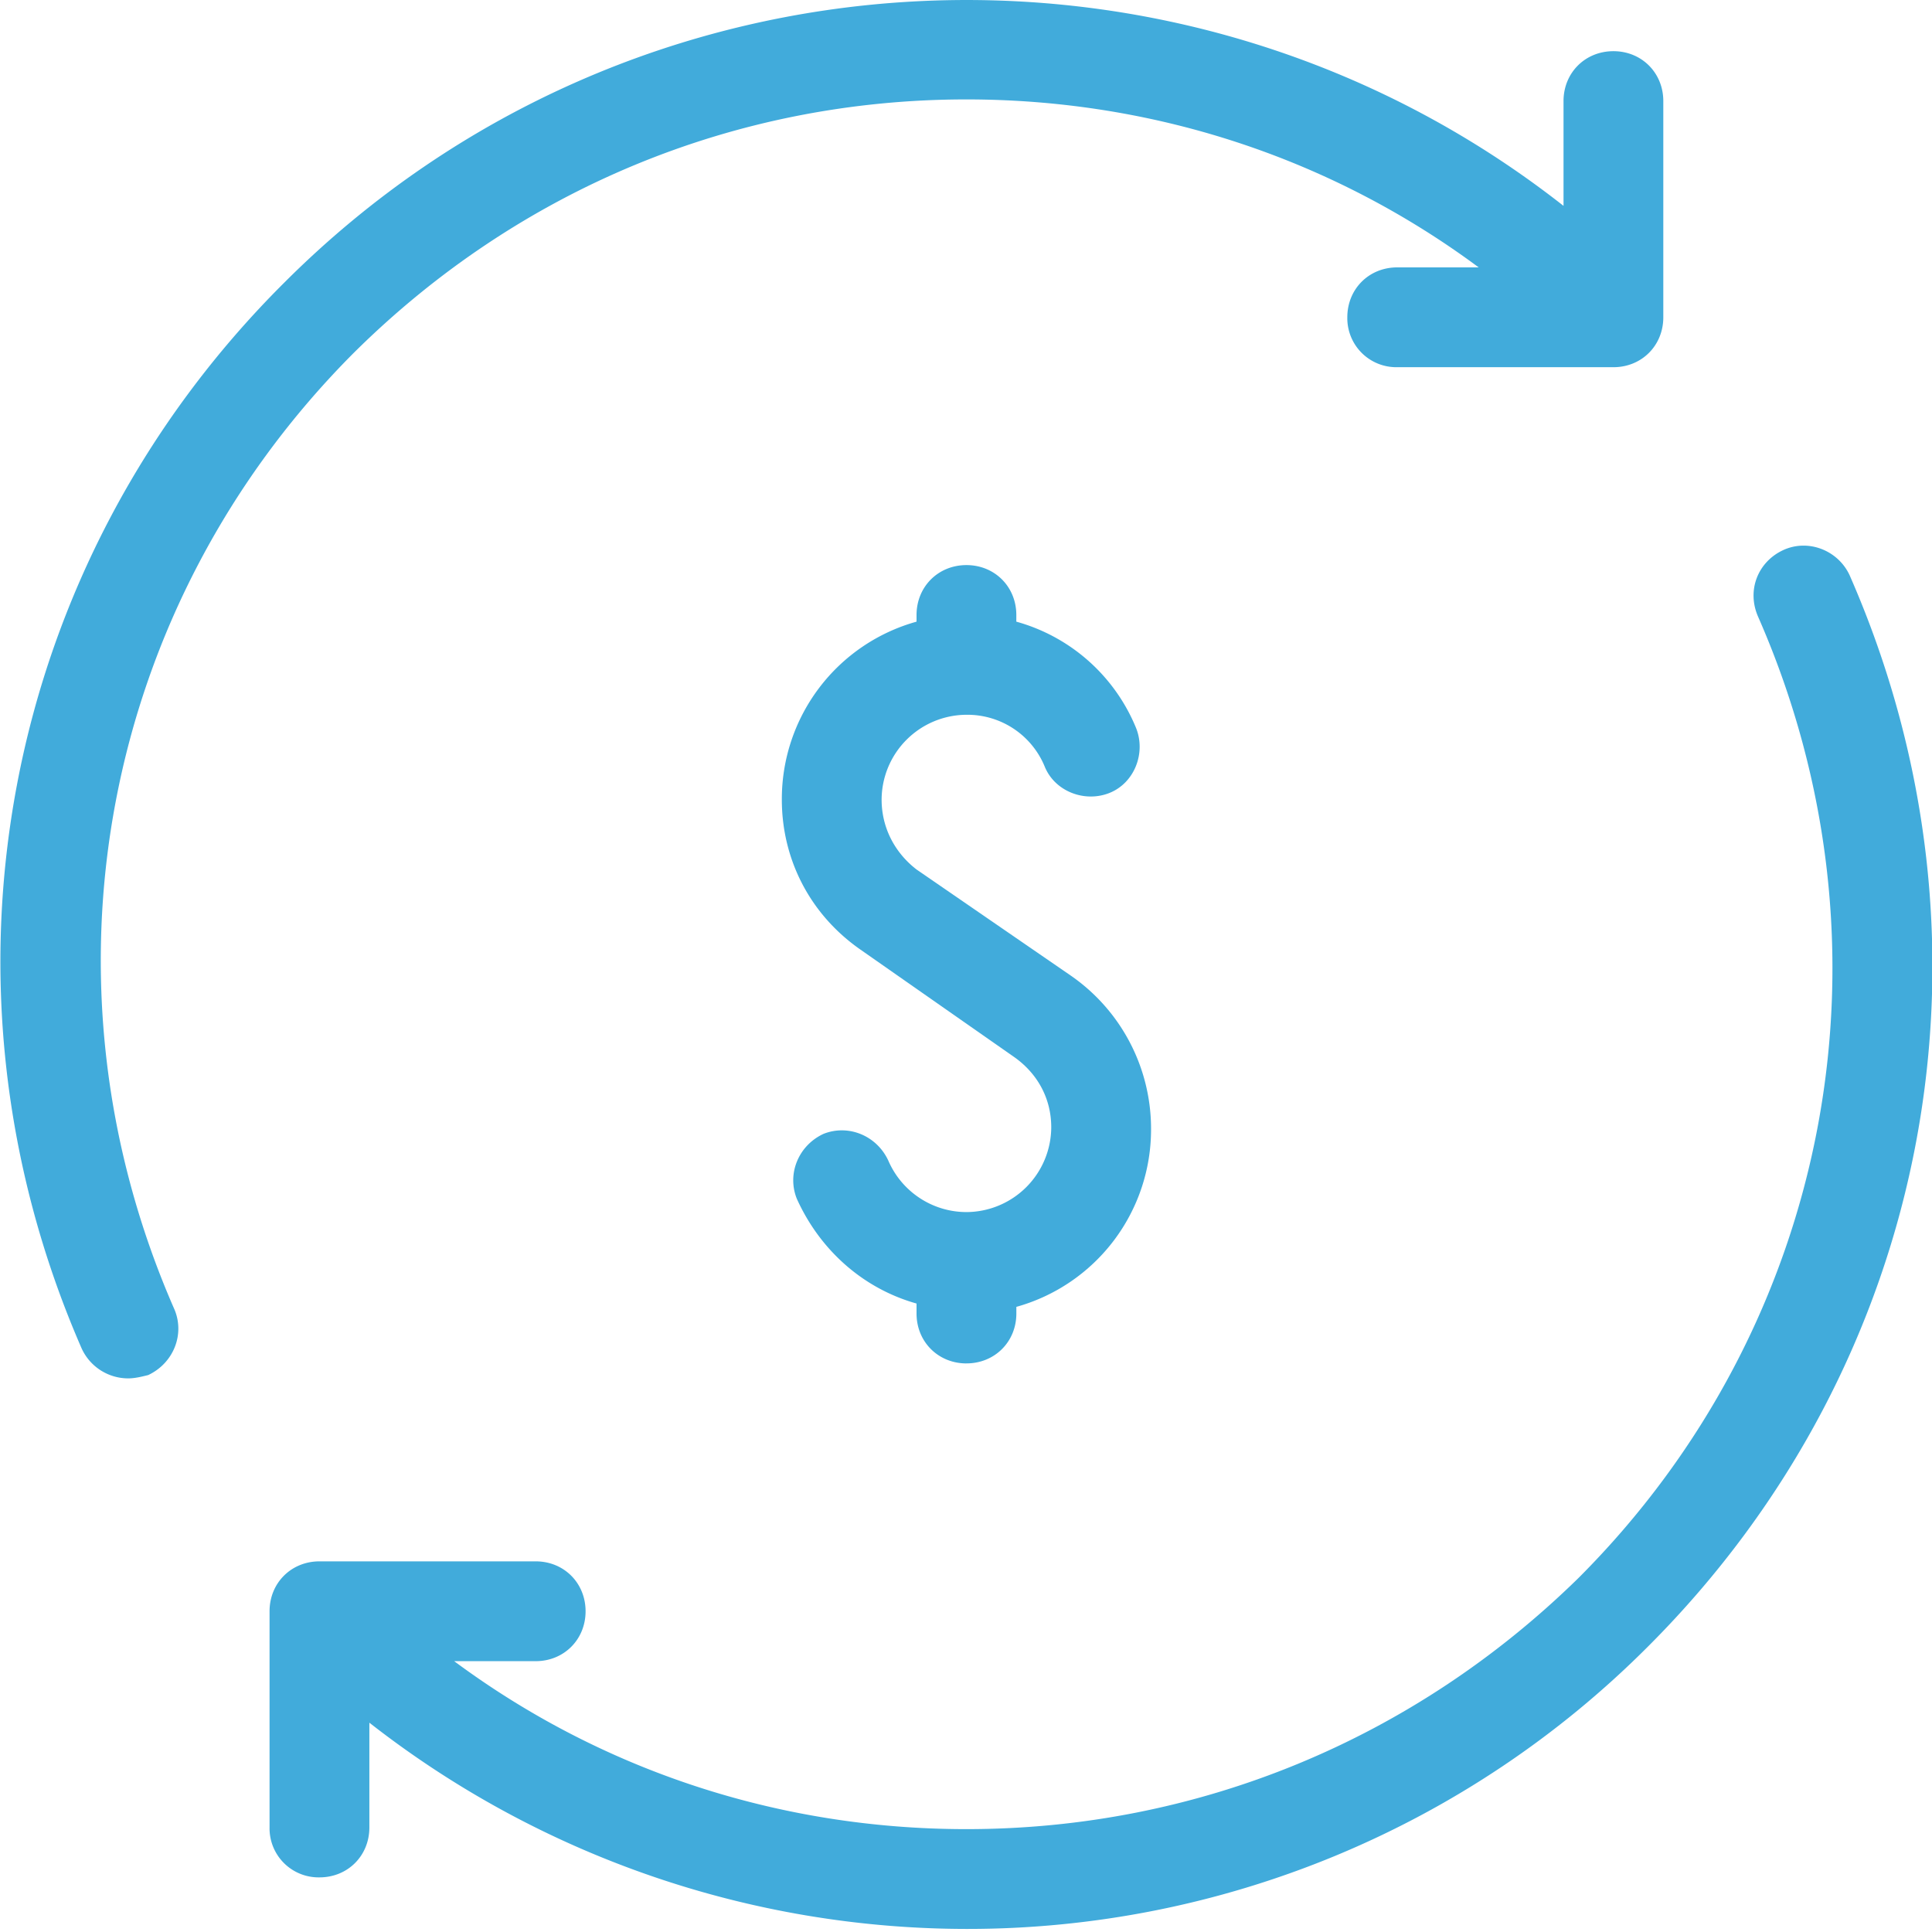
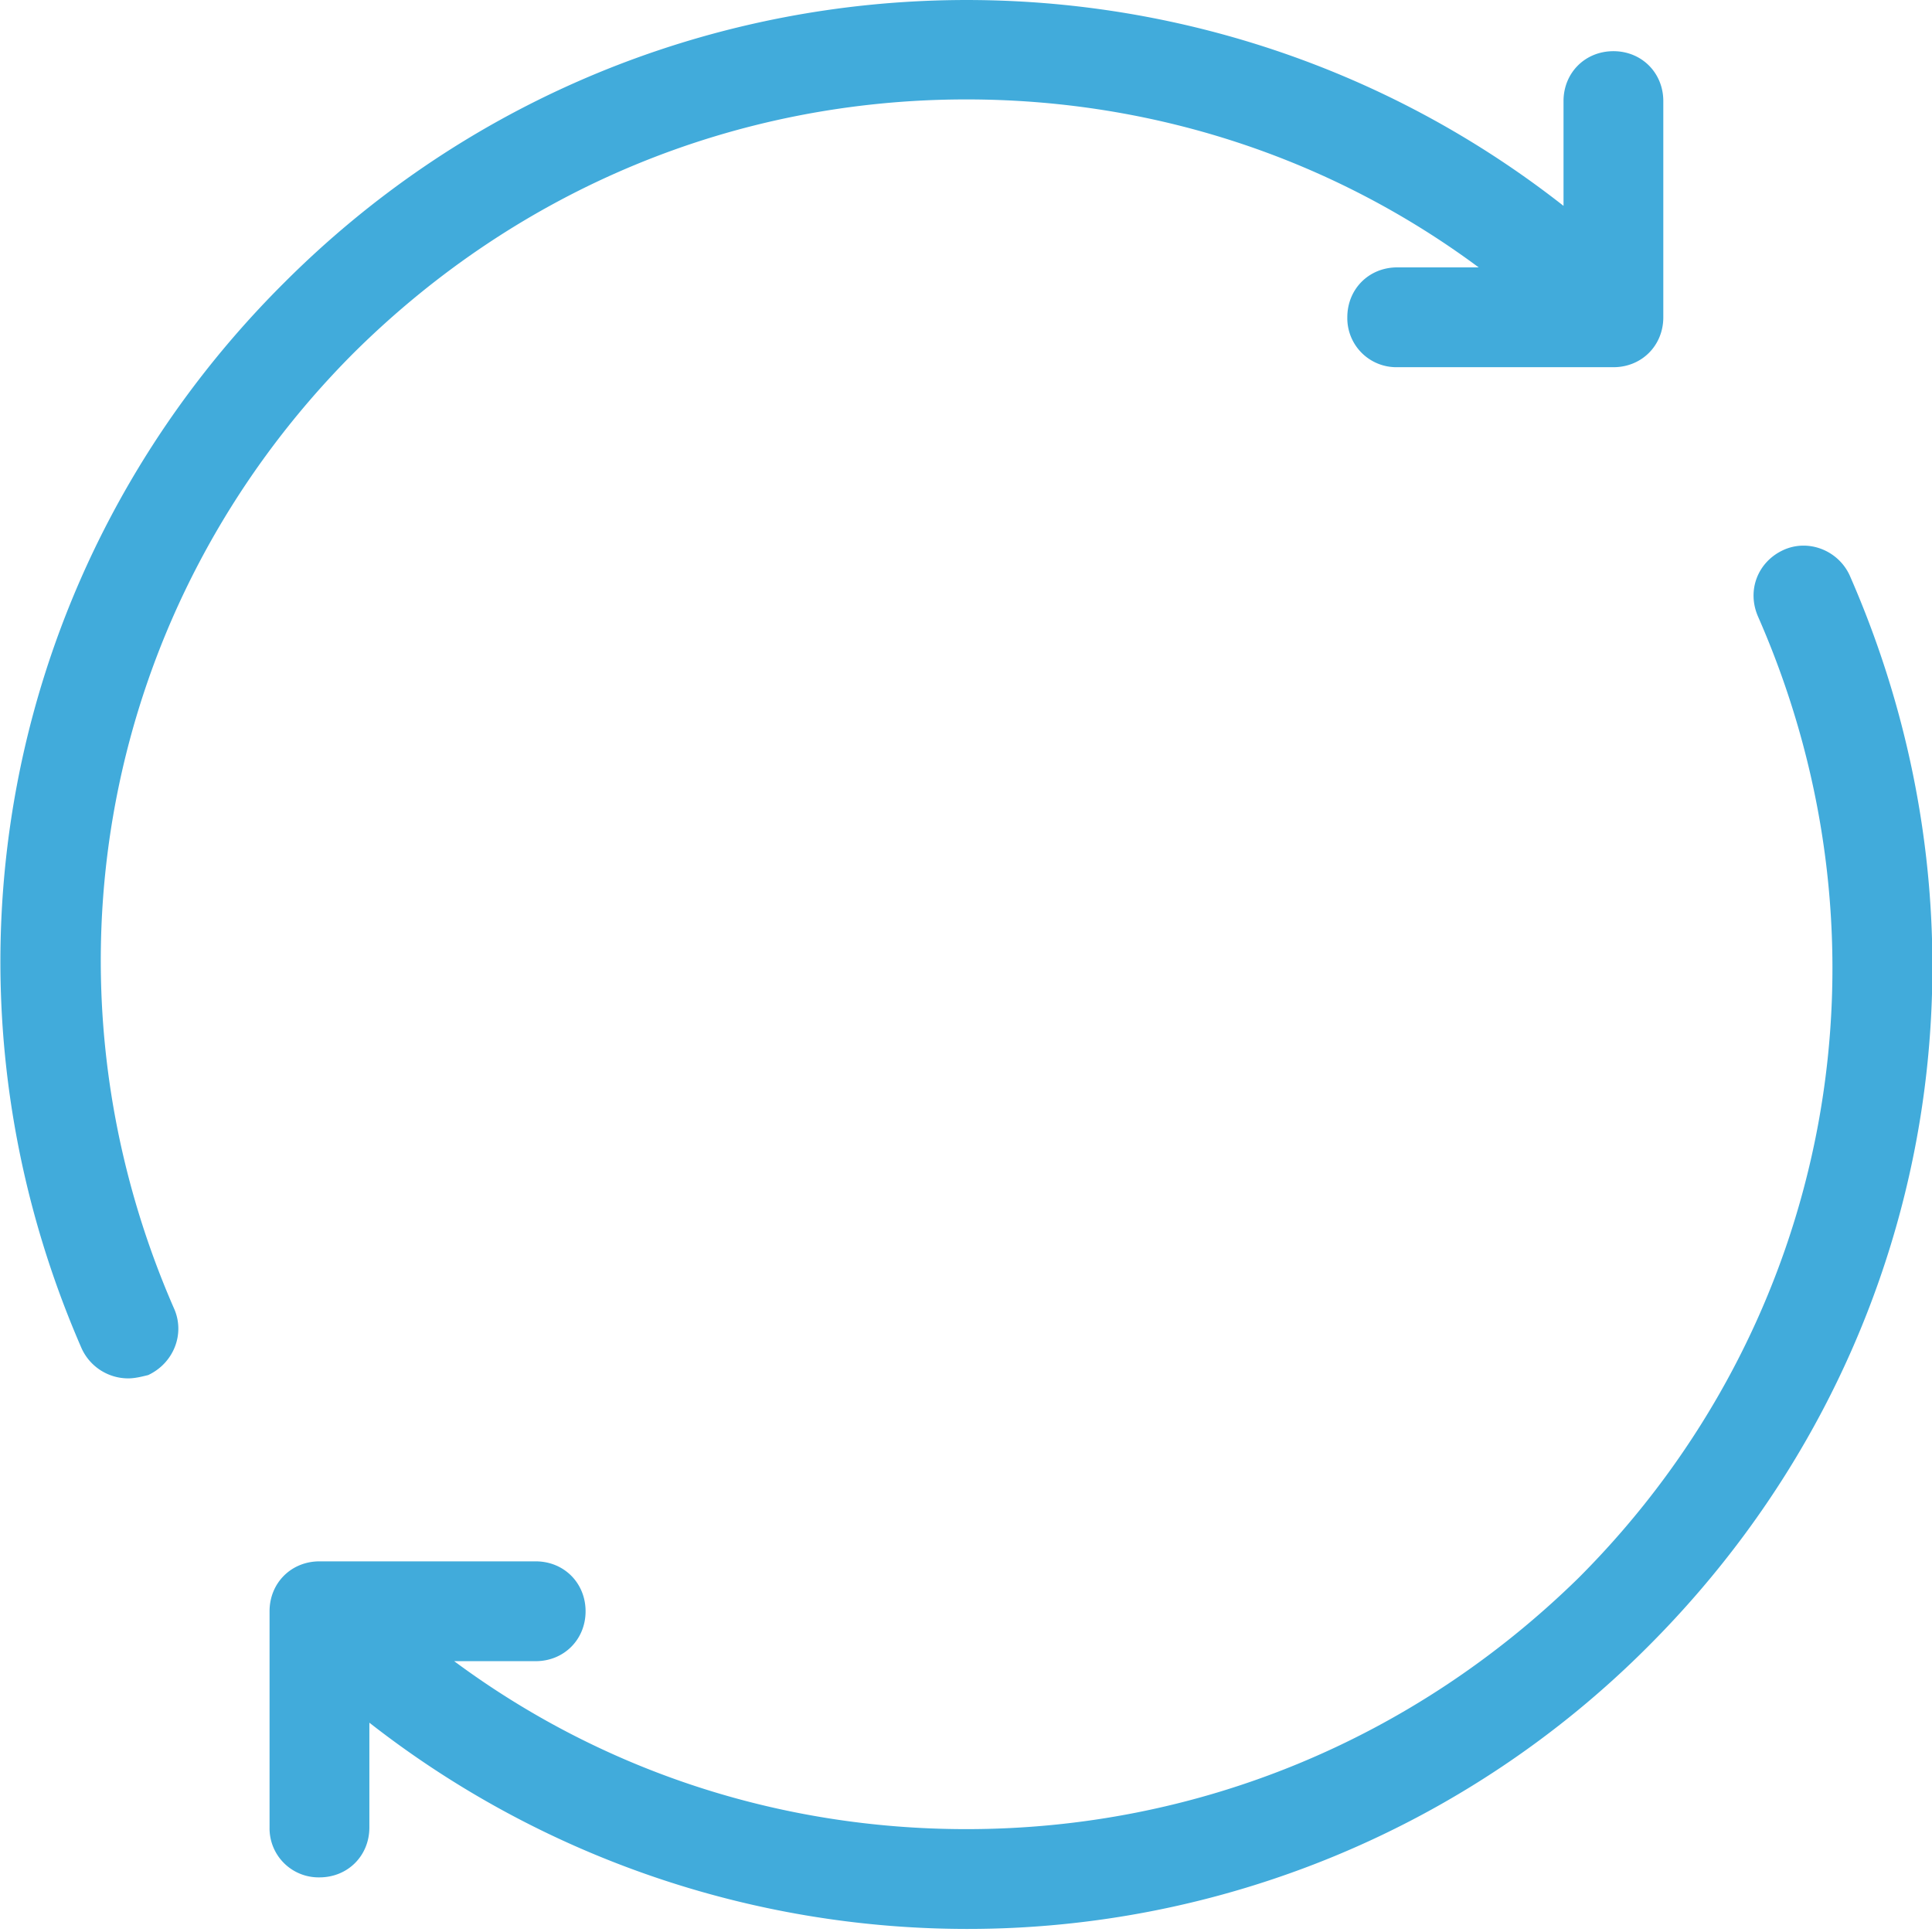
<svg xmlns="http://www.w3.org/2000/svg" width="65" height="65" viewBox="0 0 65 65">
  <g>
    <g>
      <g>
        <path fill="#41abdb" d="M2.747 45.367C-2.625 33.057.061 18.957 9.573 9.5 21.324-2.25 39.845-3.09 52.603 6.926V3.401c0-.951.727-1.679 1.679-1.679.95 0 1.678.728 1.678 1.679v7.274c0 .951-.727 1.679-1.678 1.679h-7.275a1.649 1.649 0 0 1-1.678-1.679c0-.951.727-1.679 1.678-1.679h2.742c-4.98-3.693-10.967-5.651-17.234-5.651-7.778 0-15.052 3.021-20.591 8.505C3.418 20.355 1.012 33.001 5.88 44.08c.336.84-.056 1.79-.895 2.183-.224.055-.447.111-.671.111a1.722 1.722 0 0 1-1.567-1.007zM59.989 18.51c.84-.392 1.847 0 2.238.84 5.428 12.365 2.798 26.466-6.77 36.034a32.325 32.325 0 0 1-22.942 9.513 32.655 32.655 0 0 1-20.088-6.939v3.525c0 .952-.727 1.679-1.678 1.679a1.649 1.649 0 0 1-1.68-1.679v-7.274c0-.951.728-1.679 1.68-1.679h7.274c.951 0 1.678.728 1.678 1.68 0 .95-.727 1.678-1.678 1.678H15.28c4.98 3.693 10.967 5.651 17.234 5.651 7.778 0 15.052-3.021 20.592-8.449 8.56-8.561 10.91-21.263 6.043-32.342-.392-.895 0-1.847.84-2.238z" />
      </g>
      <g>
-         <path fill="#41abdb" d="M32.515 45.87c.951 0 1.679-.727 1.679-1.678v-.224a6.194 6.194 0 0 0 4.532-5.987 6.264 6.264 0 0 0-2.686-5.148l-5.204-3.58c-.727-.56-1.175-1.4-1.175-2.351a2.866 2.866 0 0 1 2.854-2.854 2.81 2.81 0 0 1 2.63 1.735c.336.84 1.343 1.23 2.182.895.84-.336 1.231-1.343.896-2.182a6.118 6.118 0 0 0-4.03-3.581v-.224c0-.951-.727-1.679-1.678-1.679s-1.679.728-1.679 1.679v.224a6.194 6.194 0 0 0-4.532 5.987c0 2.014.951 3.86 2.63 5.036l5.204 3.637c.783.56 1.23 1.399 1.23 2.35a2.866 2.866 0 0 1-2.853 2.854 2.867 2.867 0 0 1-2.63-1.735c-.391-.839-1.343-1.23-2.182-.895-.84.392-1.231 1.343-.895 2.182.783 1.735 2.238 3.022 4.028 3.525v.336c0 .951.728 1.679 1.68 1.679z" />
-       </g>
+         </g>
    </g>
  </g>
</svg>